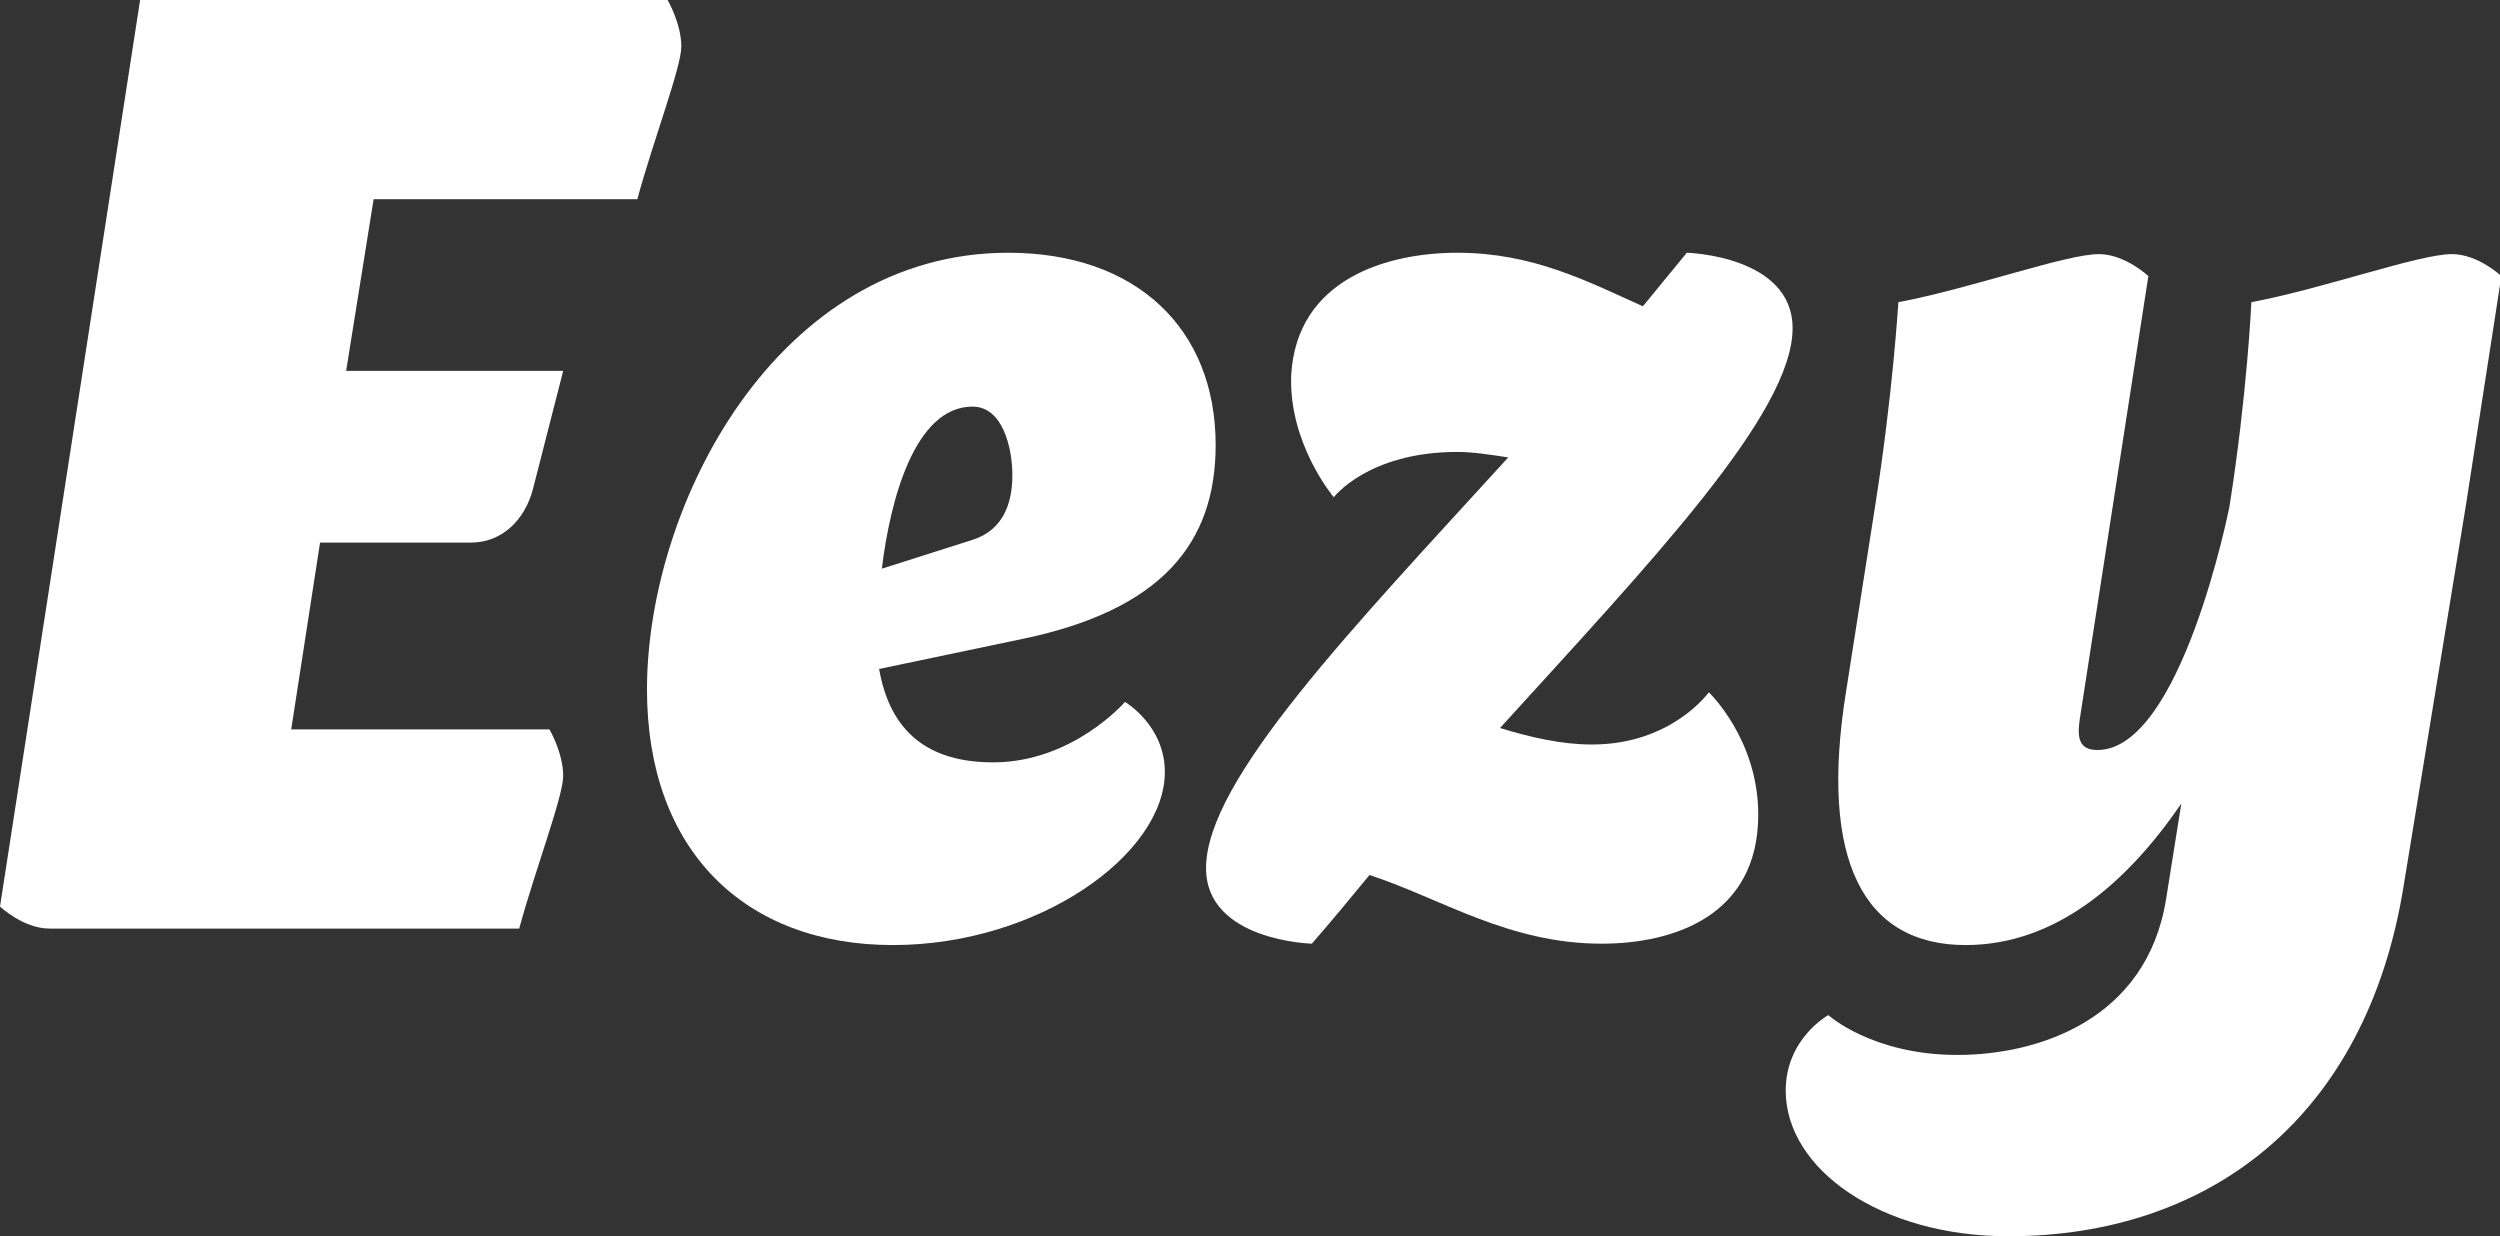
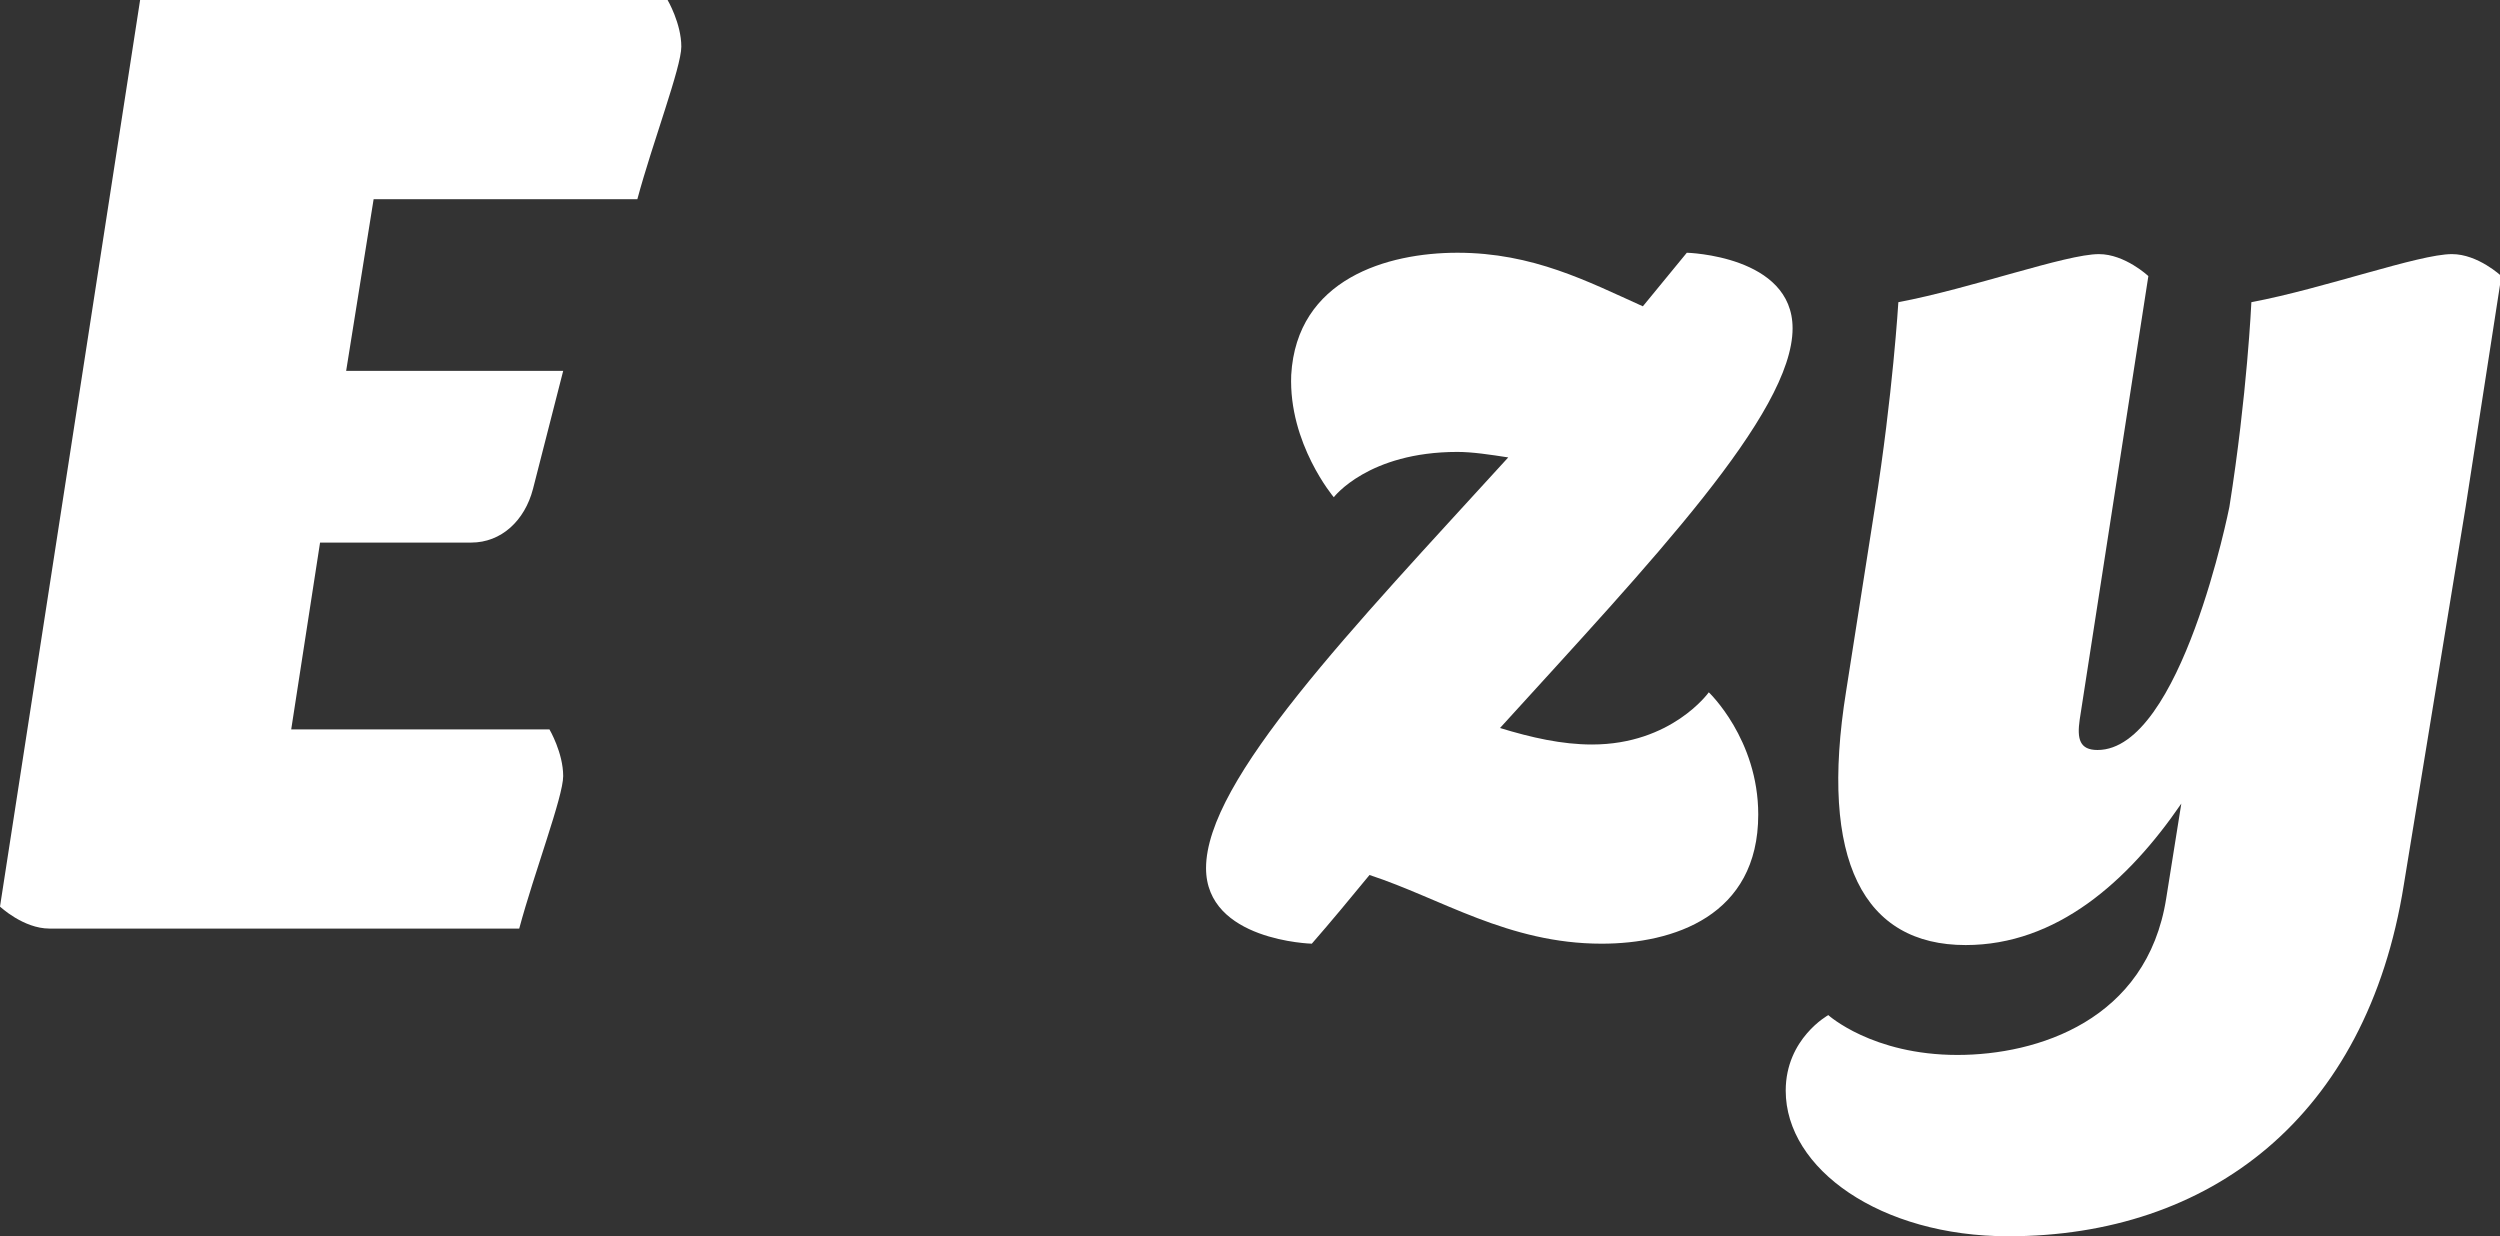
<svg xmlns="http://www.w3.org/2000/svg" version="1.1" id="Layer_1" x="0px" y="0px" width="182px" height="90px" viewBox="0 0 182 90" style="enable-background:new 0 0 182 90;" xml:space="preserve">
  <rect x="0" y="0" width="182" height="90" fill="#333333" stroke="none" />
  <style type="text/css">
	.st0{fill:#FFFFFF;}
</style>
  <g>
    <path class="st0" d="M48.6,0c0,0,1,1.7,1,3.4c0,1.5-2.1,7-3.2,11.1H27.2L25.2,27H41l-2.2,8.6c-0.6,2.3-2.3,3.9-4.5,3.9h-11   l-2.1,13.6H40c0,0,1,1.7,1,3.4c0,1.5-2.1,7-3.2,11.1H3.6c-1.9,0-3.6-1.6-3.6-1.6L10.2,0H48.6z" />
-     <path class="st0" d="M88.5,32.4c0,7.2-4,12-14,14.1L64,48.7c0.8,4.6,3.6,6.8,8.3,6.8c5.8,0,9.6-4.4,9.6-4.4s2.9,1.7,2.9,5.1   c0,6-9.2,12.6-19.8,12.6c-10.8,0-17.9-6.9-17.9-18.6c0-13.5,9.5-31.8,26.3-31.8C82.7,18.4,88.5,23.9,88.5,32.4L88.5,32.4z    M70.8,39.3c2.2-0.7,2.9-2.6,2.9-4.7c0-2-0.7-5-2.9-5c-4.2,0-6,6.8-6.6,11.8L70.8,39.3z" />
    <path class="st0" d="M124.4,50.4c0,0,3.6,3.4,3.6,8.9c0,7.4-6.2,9.4-11.4,9.4c-6.8,0-11.7-3.3-16.9-5c-1.4,1.7-2.8,3.4-4.2,5   c0,0-7.7-0.2-7.7-5.5c0-6.4,10.6-17.4,22-29.9c-1.3-0.2-2.6-0.4-3.7-0.4c-6.5,0-9,3.3-9,3.3s-3.3-3.9-3.1-8.9c0.4-7,7-8.9,12.1-8.9   c5.5,0,9.5,2.1,13.5,3.9l3.2-3.9c0,0,7.7,0.2,7.7,5.5c0,6.2-10.3,17-21.3,29.1c2.3,0.7,4.5,1.2,6.7,1.2   C121.7,54.2,124.4,50.4,124.4,50.4L124.4,50.4z" />
    <path class="st0" d="M175,64.4C172.3,81.4,160.8,90,146.2,90c-9.3,0-16.2-4.9-16.2-10.6c0-3.8,3.1-5.5,3.1-5.5s3.2,2.9,9.4,2.9   c5.8,0,13.8-2.5,15.2-11.4l1.1-6.9c-3.9,5.7-9.1,10.3-15.7,10.3c-7.4,0-10.7-6.1-8.7-18.5l2.1-13.4c1.3-8.2,1.7-14.9,1.7-14.9   c5.3-1,12.2-3.5,14.6-3.5c1.9,0,3.6,1.6,3.6,1.6l-2.6,16.8l-2.4,15.5c-0.2,1.4,0,2.2,1.3,2.2c6.1,0,9.6-17.7,9.6-17.7   c1.3-8.2,1.6-14.9,1.6-14.9c5.3-1,12.2-3.5,14.6-3.5c1.9,0,3.6,1.6,3.6,1.6l-2.6,16.8L175,64.4z" />
  </g>
</svg>